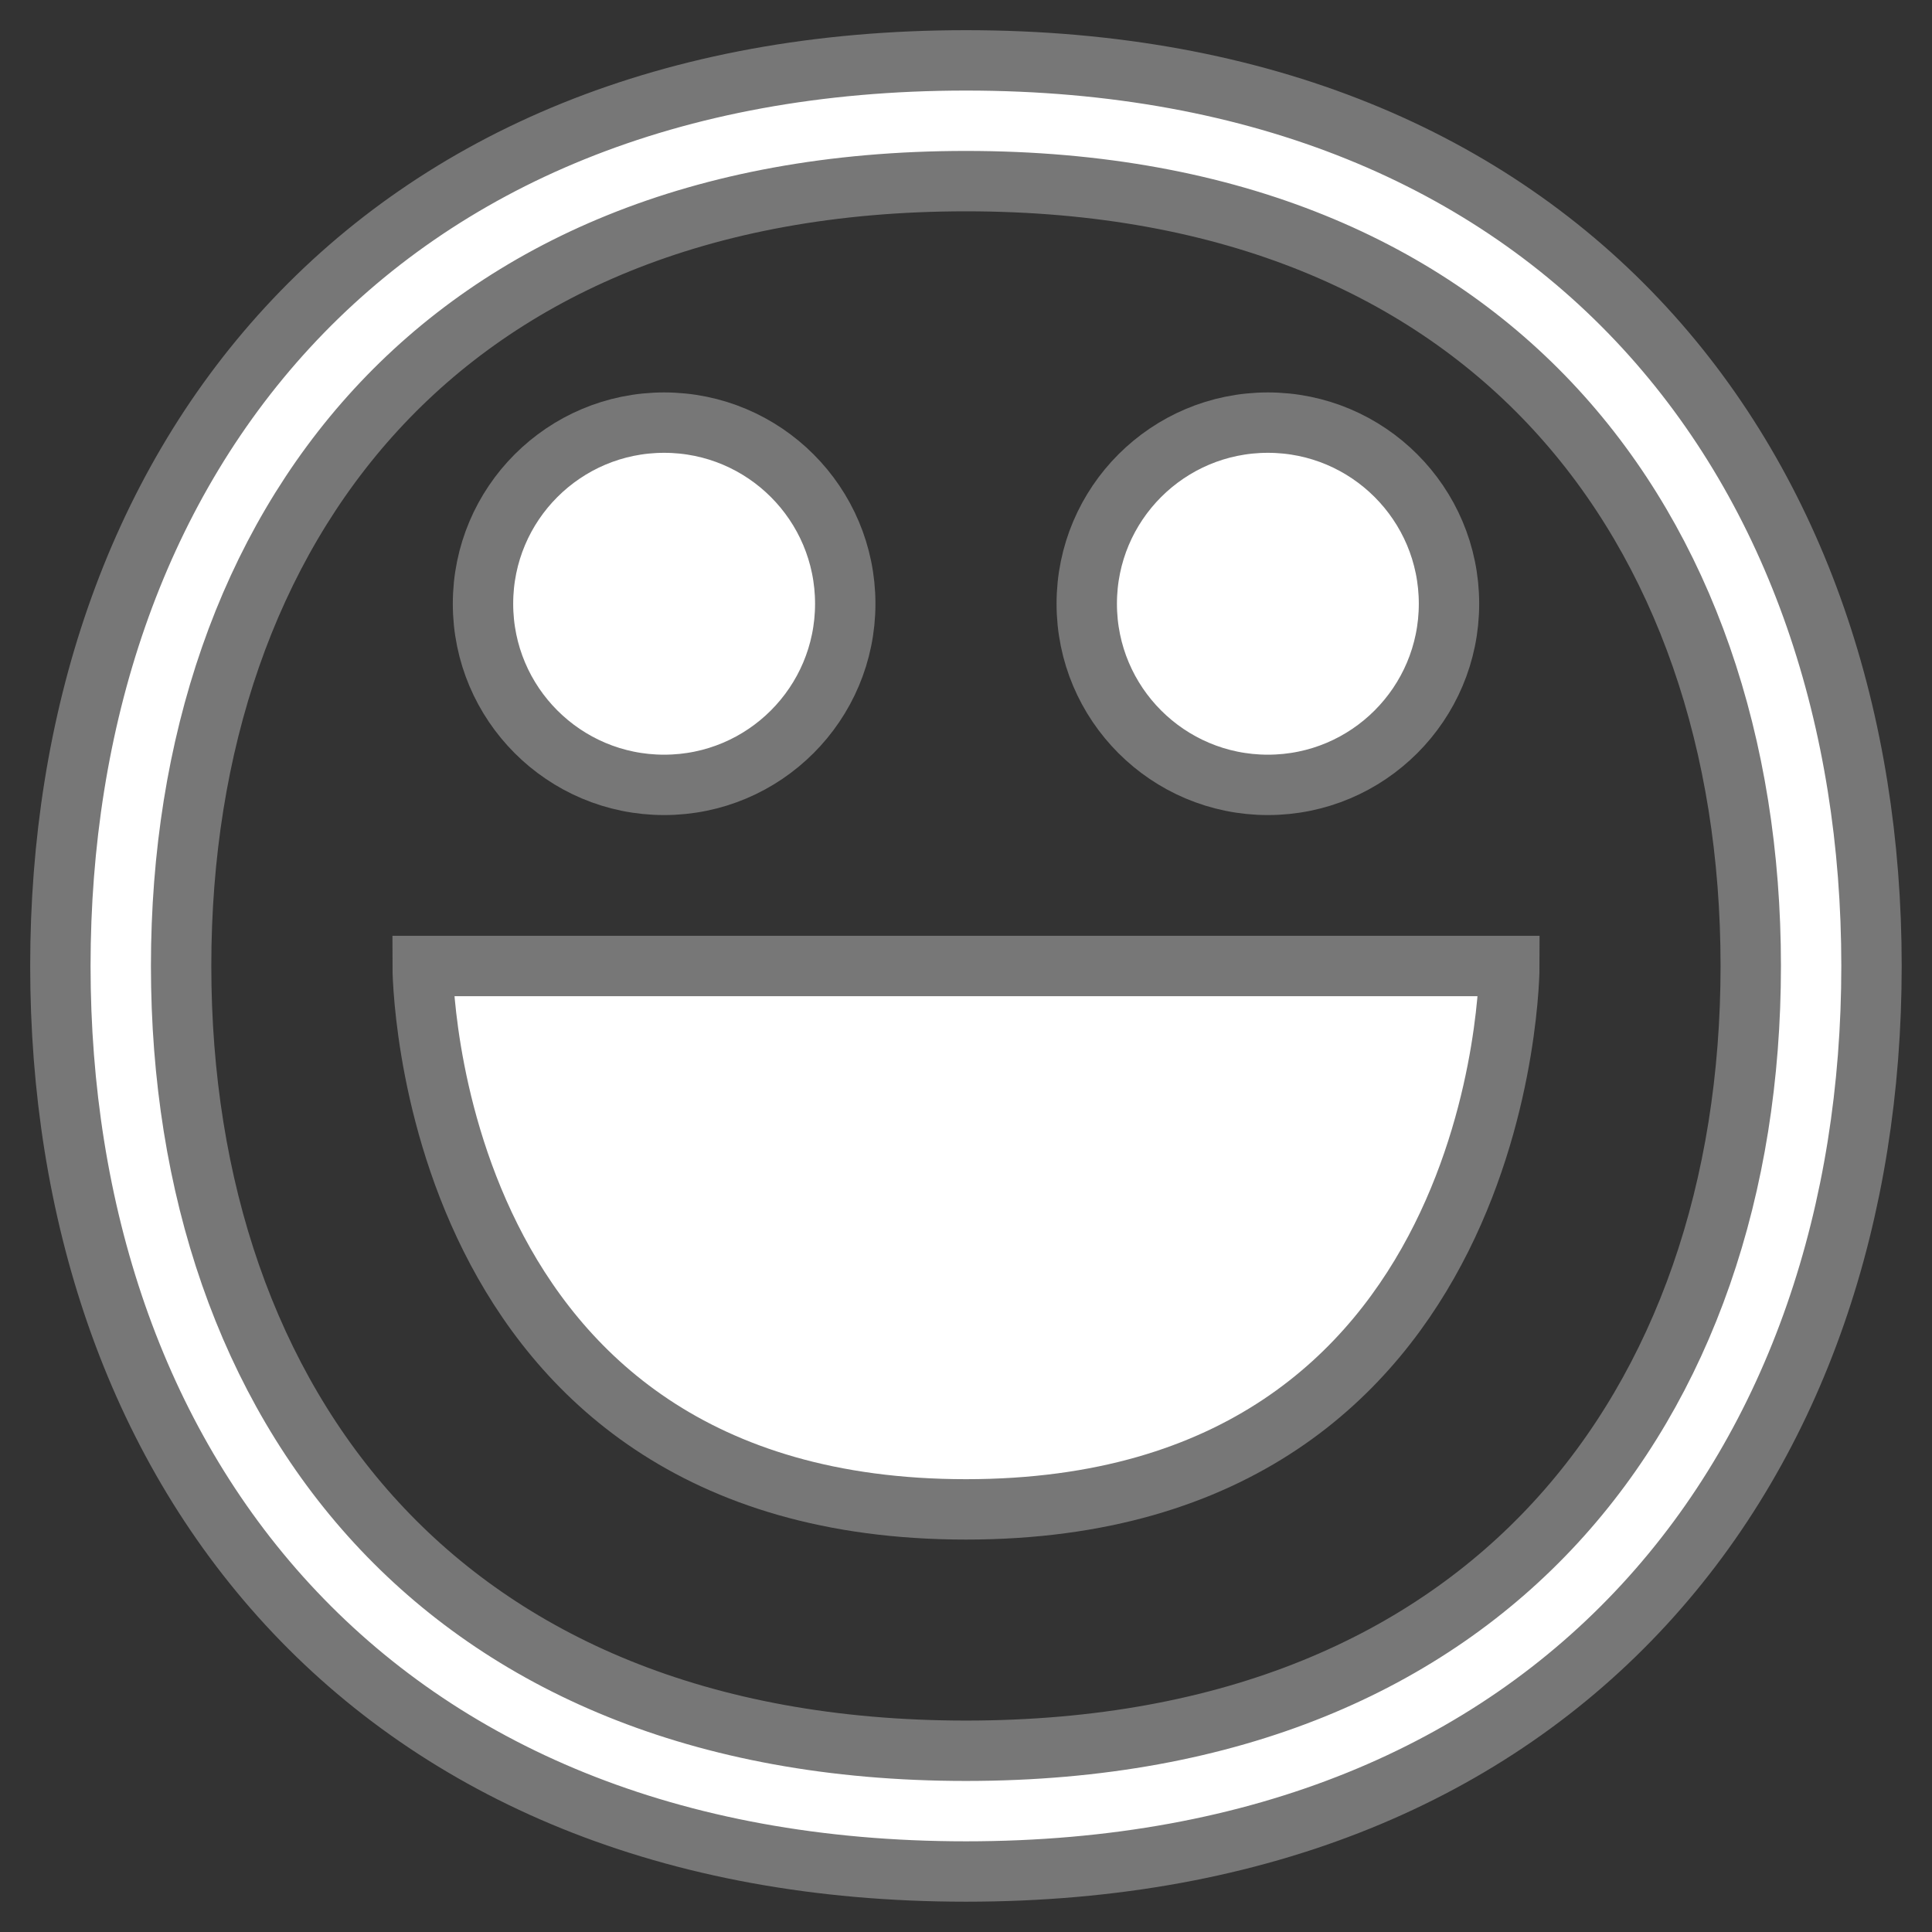
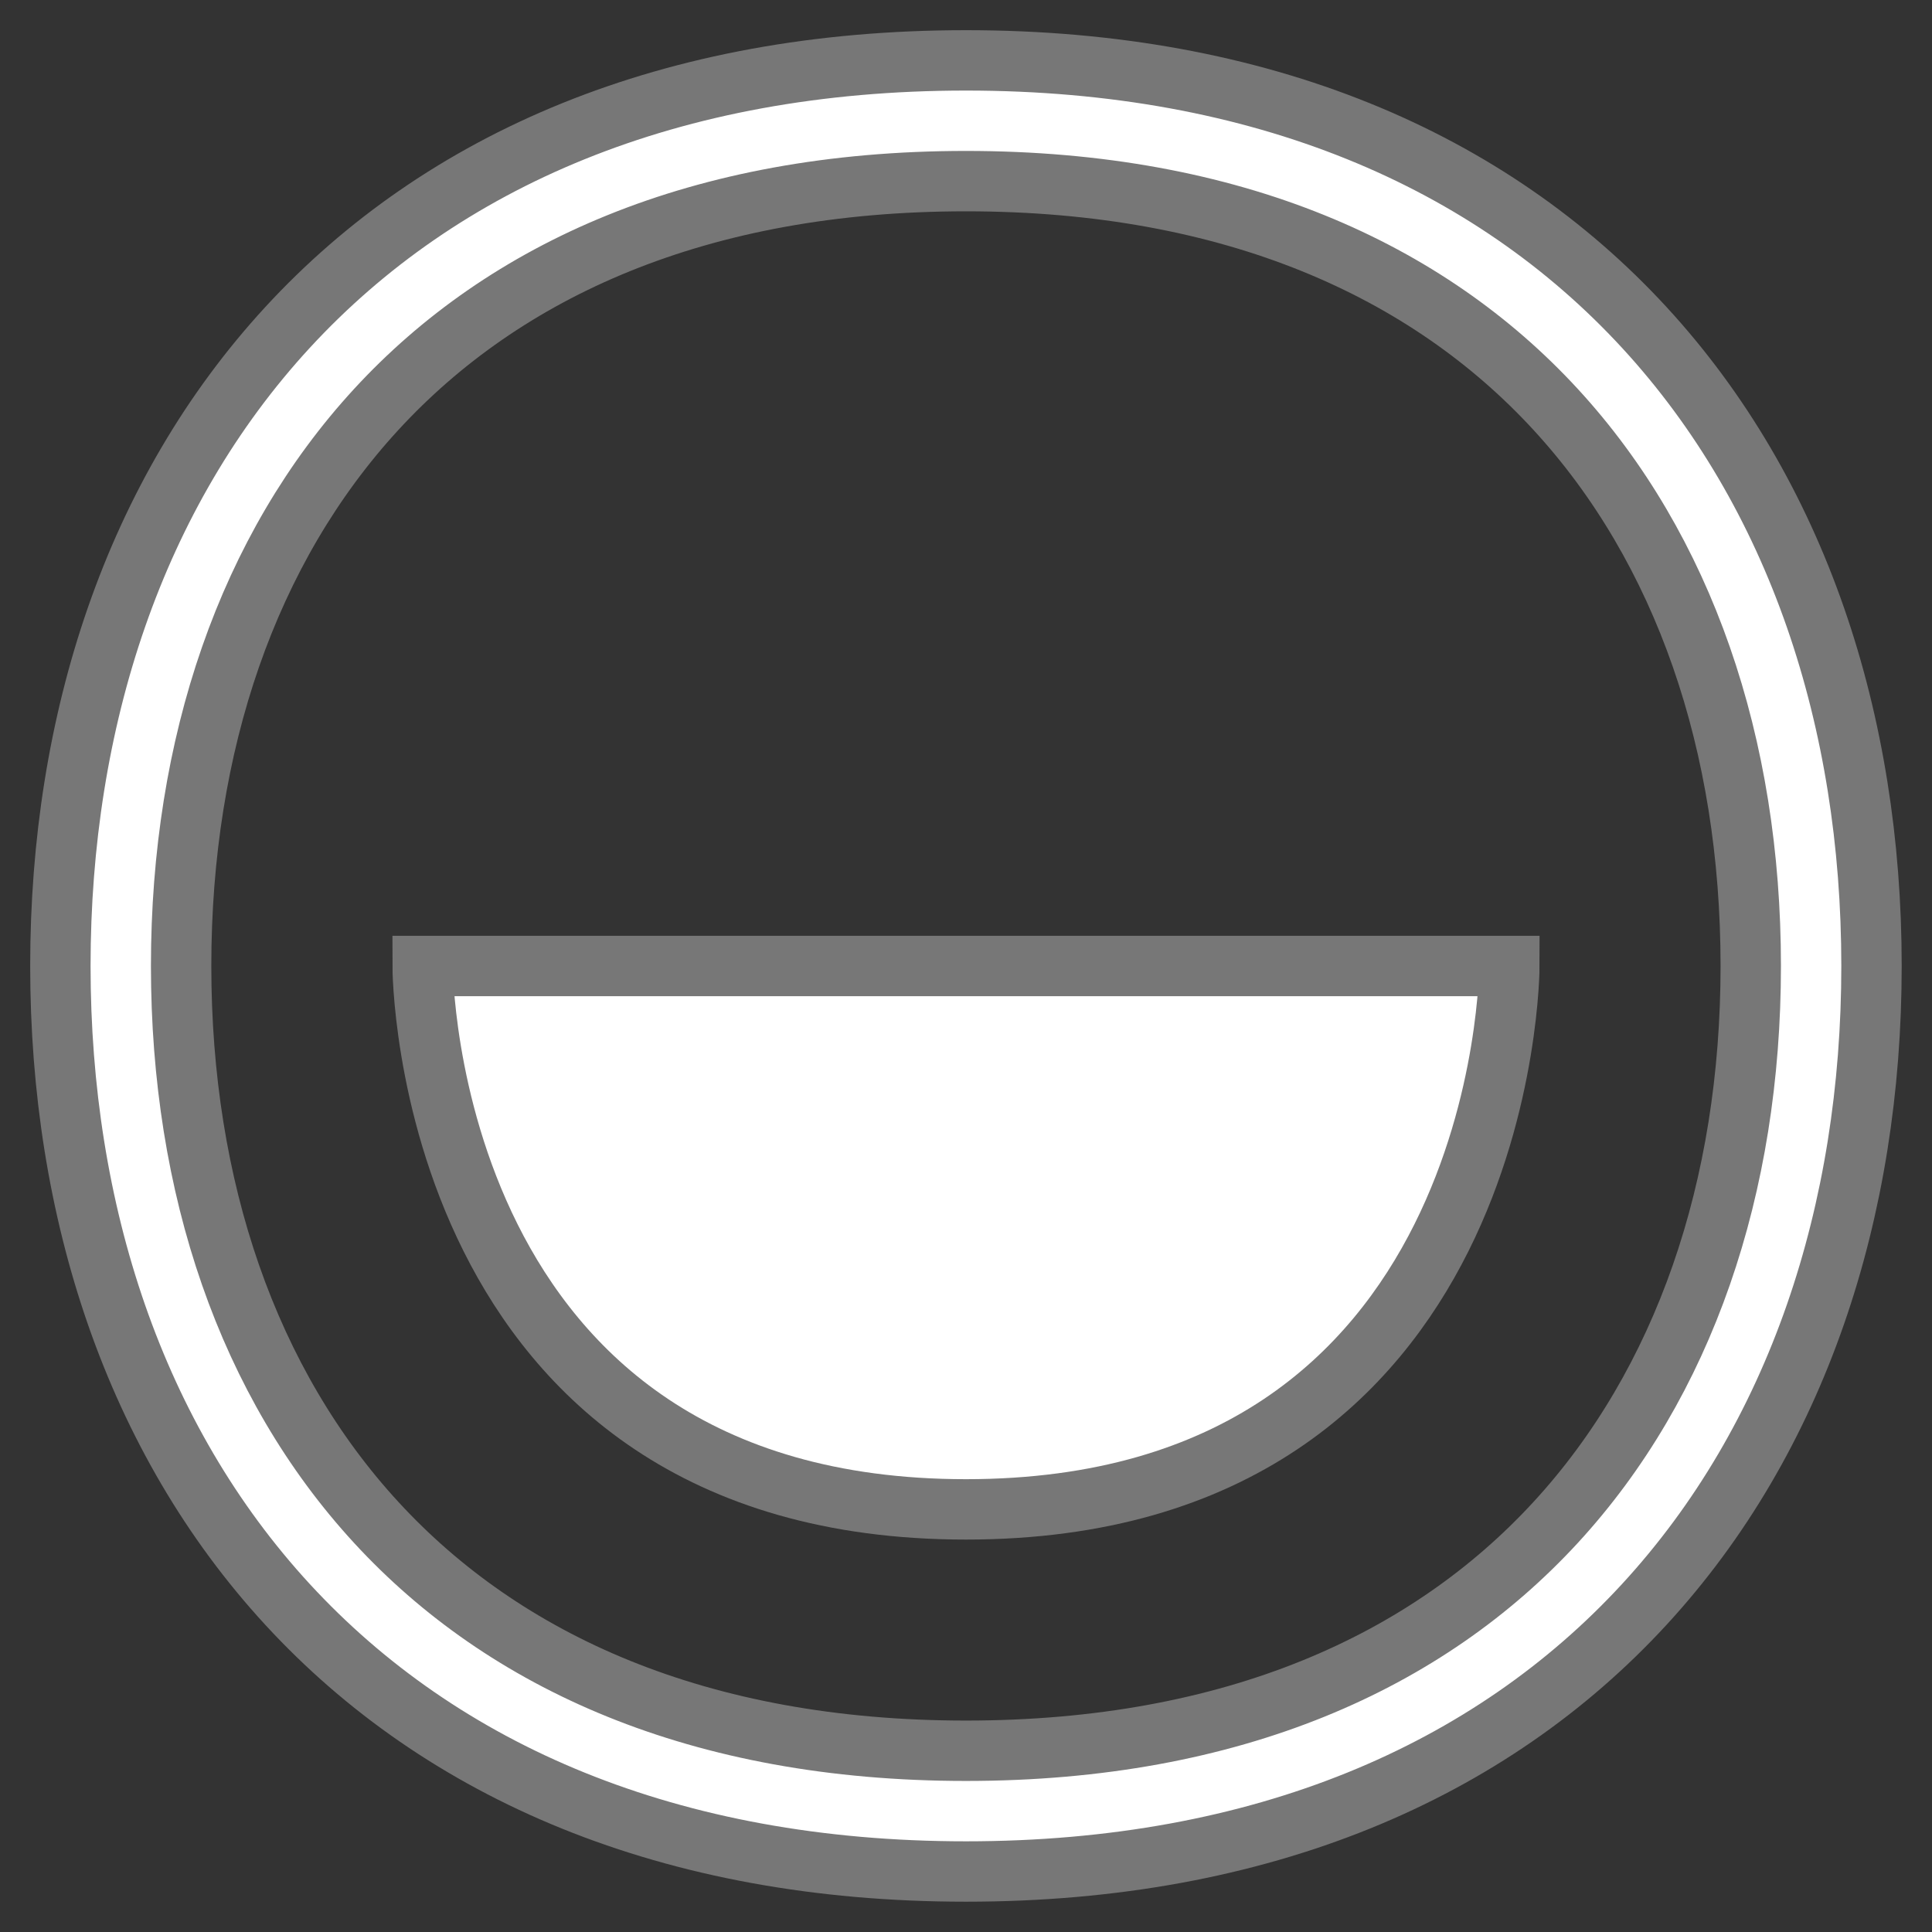
<svg xmlns="http://www.w3.org/2000/svg" viewBox="0 0 32.00 32.00">
  <rect x="0" y="0" width="32.00" height="32.00" fill="#333333" stroke="none" />
-   <path fill="#ffffff" stroke="#777777" fill-opacity="1" stroke-width="1" stroke-opacity="1" color="rgb(51, 51, 51)" id="tSvg889dea92d3" title="Path 1" d="M11 13C12.657 13 14 11.657 14 10C14 8.343 12.657 7 11 7C9.343 7 8 8.343 8 10C8 11.657 9.343 13 11 13Z" />
-   <path fill="#ffffff" stroke="#777777" fill-opacity="1" stroke-width="1" stroke-opacity="1" color="rgb(51, 51, 51)" id="tSvgc814d202b6" title="Path 2" d="M21 13C22.657 13 24 11.657 24 10C24 8.343 22.657 7 21 7C19.343 7 18 8.343 18 10C18 11.657 19.343 13 21 13Z" />
  <path fill="#ffffff" stroke="#777777" fill-opacity="1" stroke-width="1" stroke-opacity="1" color="rgb(51, 51, 51)" id="tSvg8513579abe" title="Path 3" d="M7 16C7 16 7 25 16 25C25 25 25 16 25 16C19 16 13 16 7 16Z" />
  <path fill="#ffffff" stroke="#777777" fill-opacity="1" stroke-width="1" stroke-opacity="1" color="rgb(51, 51, 51)" id="tSvg79e12de318" title="Path 4" d="M4.763 5.423C7.313 2.654 11.095 1 15.999 1C20.903 1 24.685 2.654 27.234 5.423C29.771 8.178 30.998 11.938 30.998 15.999C30.998 20.06 29.771 23.82 27.234 26.575C24.685 29.344 20.903 30.998 15.999 30.998C11.095 30.998 7.313 29.344 4.763 26.575C2.226 23.82 1 20.06 1 15.999C1 11.938 2.226 8.178 4.763 5.423ZM6.235 6.778C4.106 9.089 3 12.329 3 15.999C3 19.669 4.106 22.909 6.235 25.22C8.351 27.518 11.568 28.998 15.999 28.998C20.43 28.998 23.647 27.518 25.763 25.22C27.892 22.909 28.998 19.669 28.998 15.999C28.998 12.329 27.892 9.089 25.763 6.778C23.647 4.48 20.43 3 15.999 3C11.568 3 8.351 4.48 6.235 6.778Z" />
</svg>